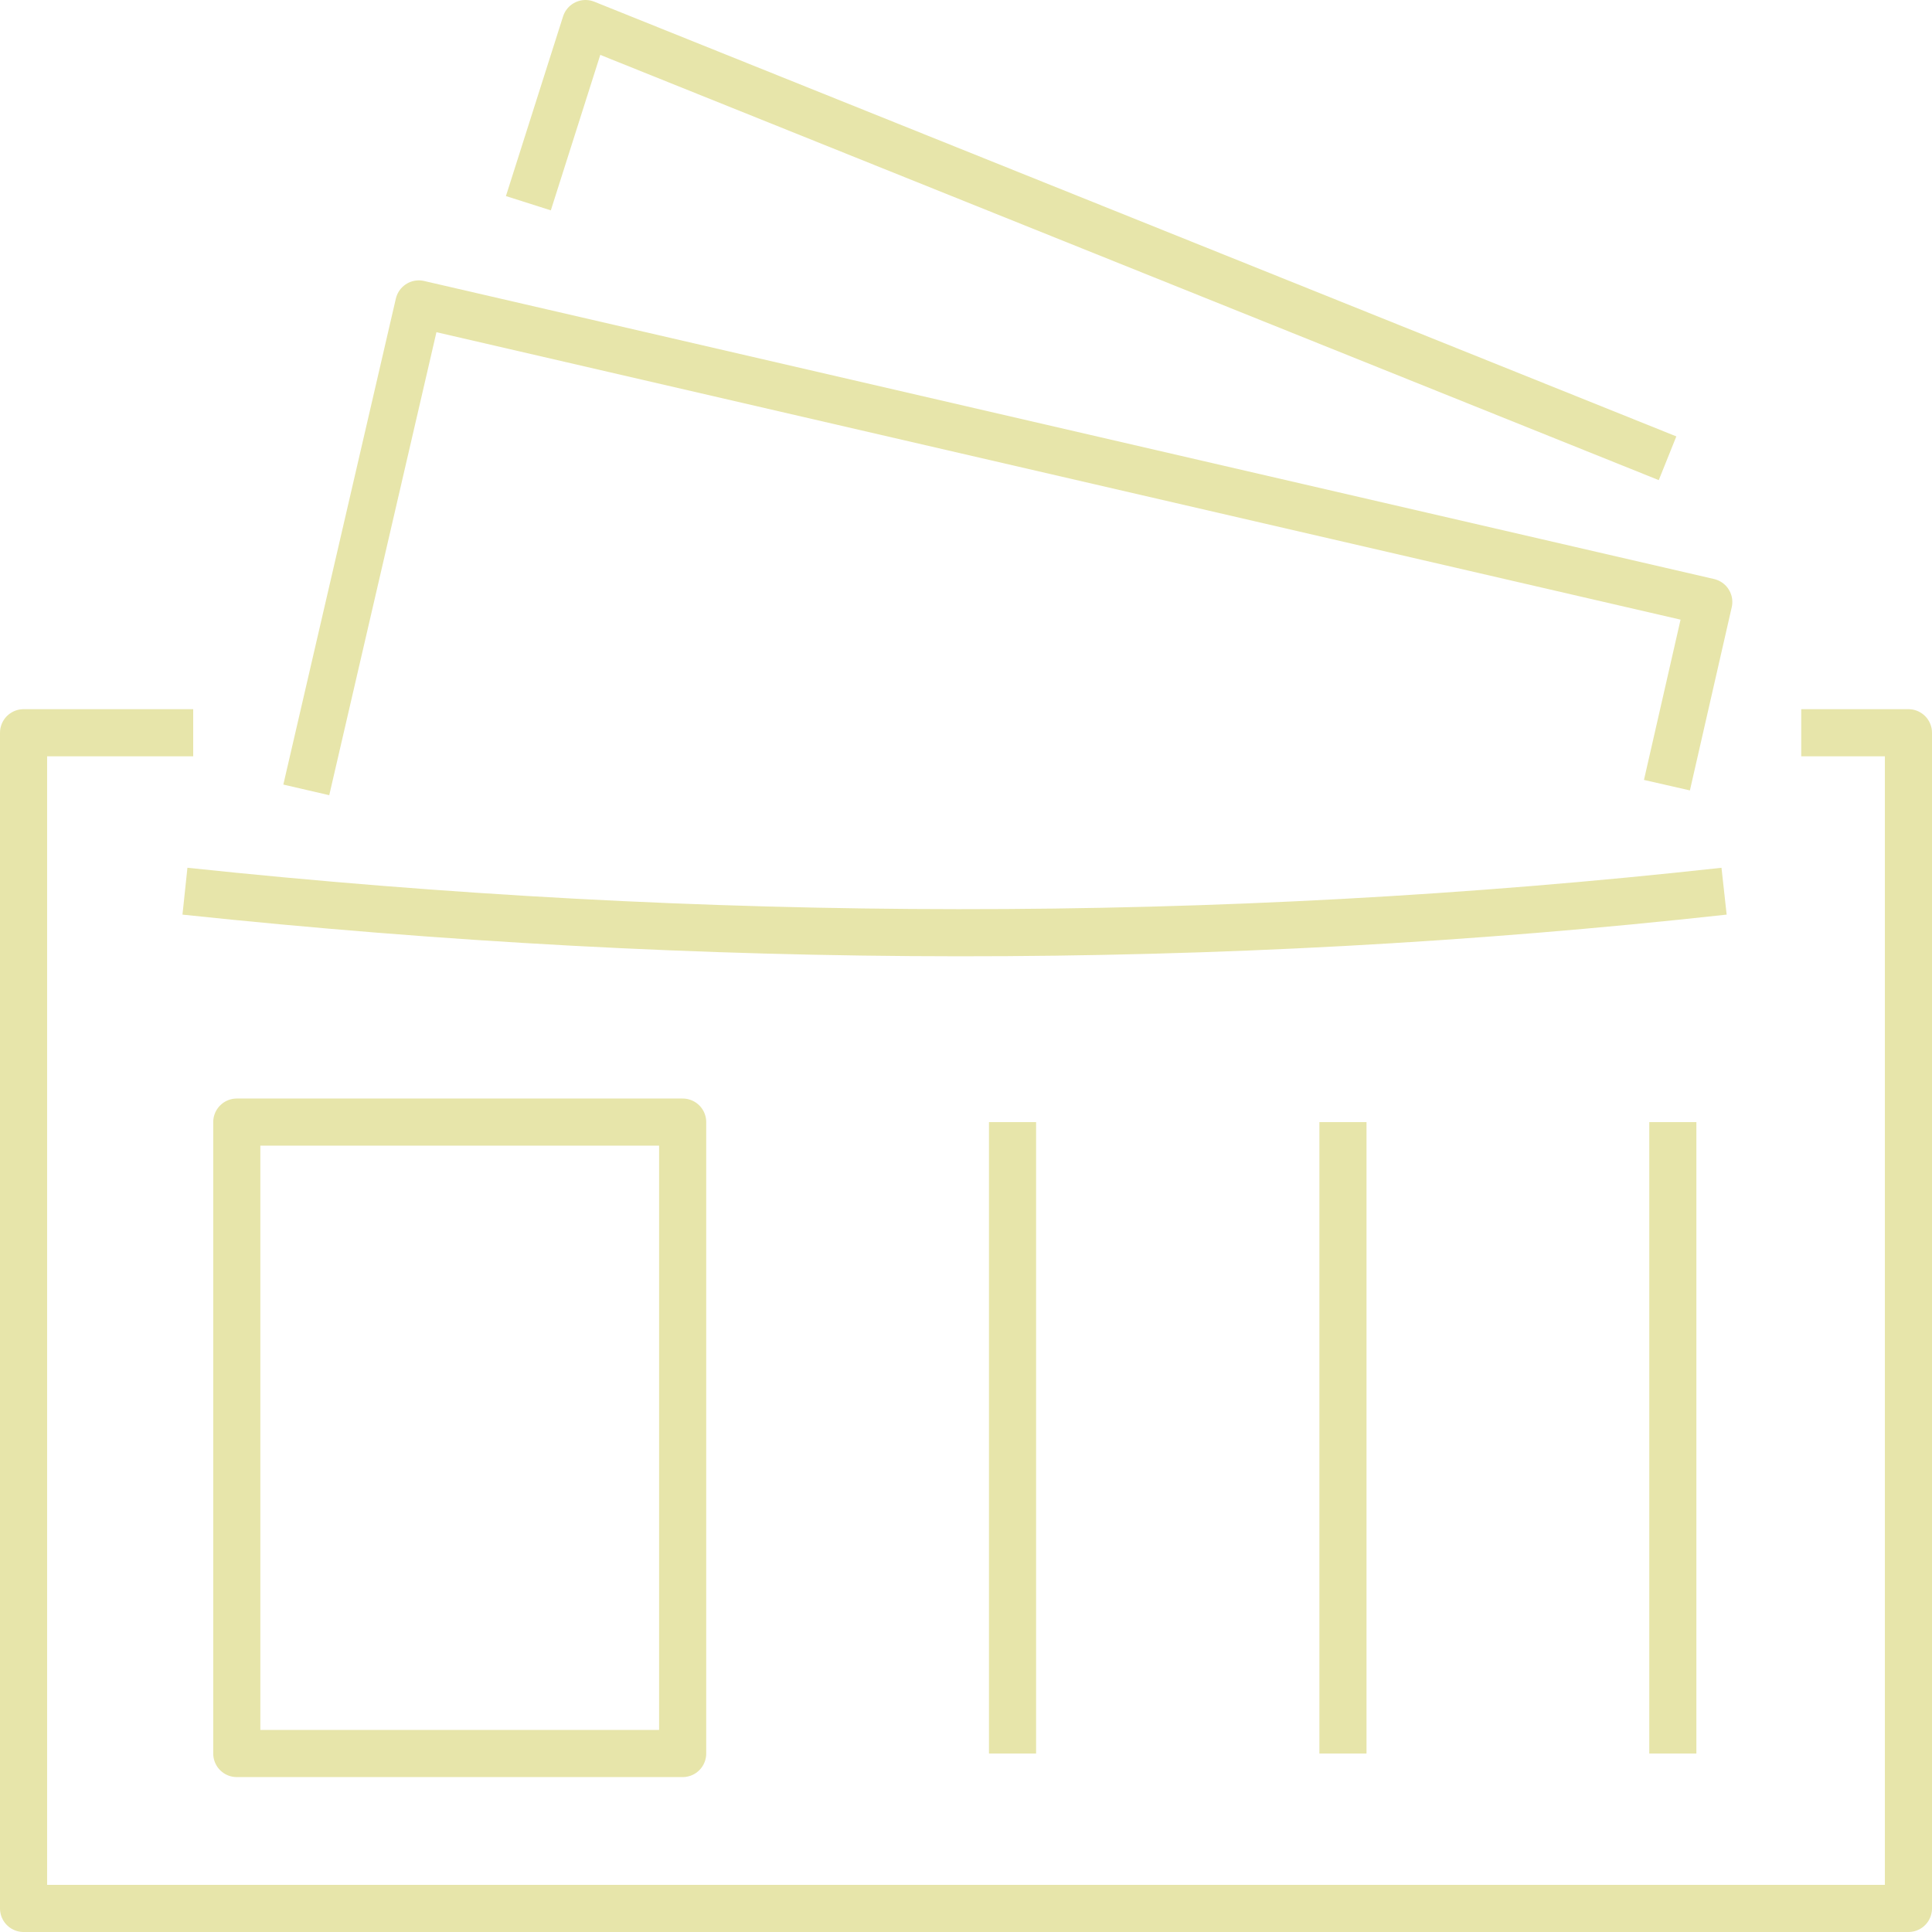
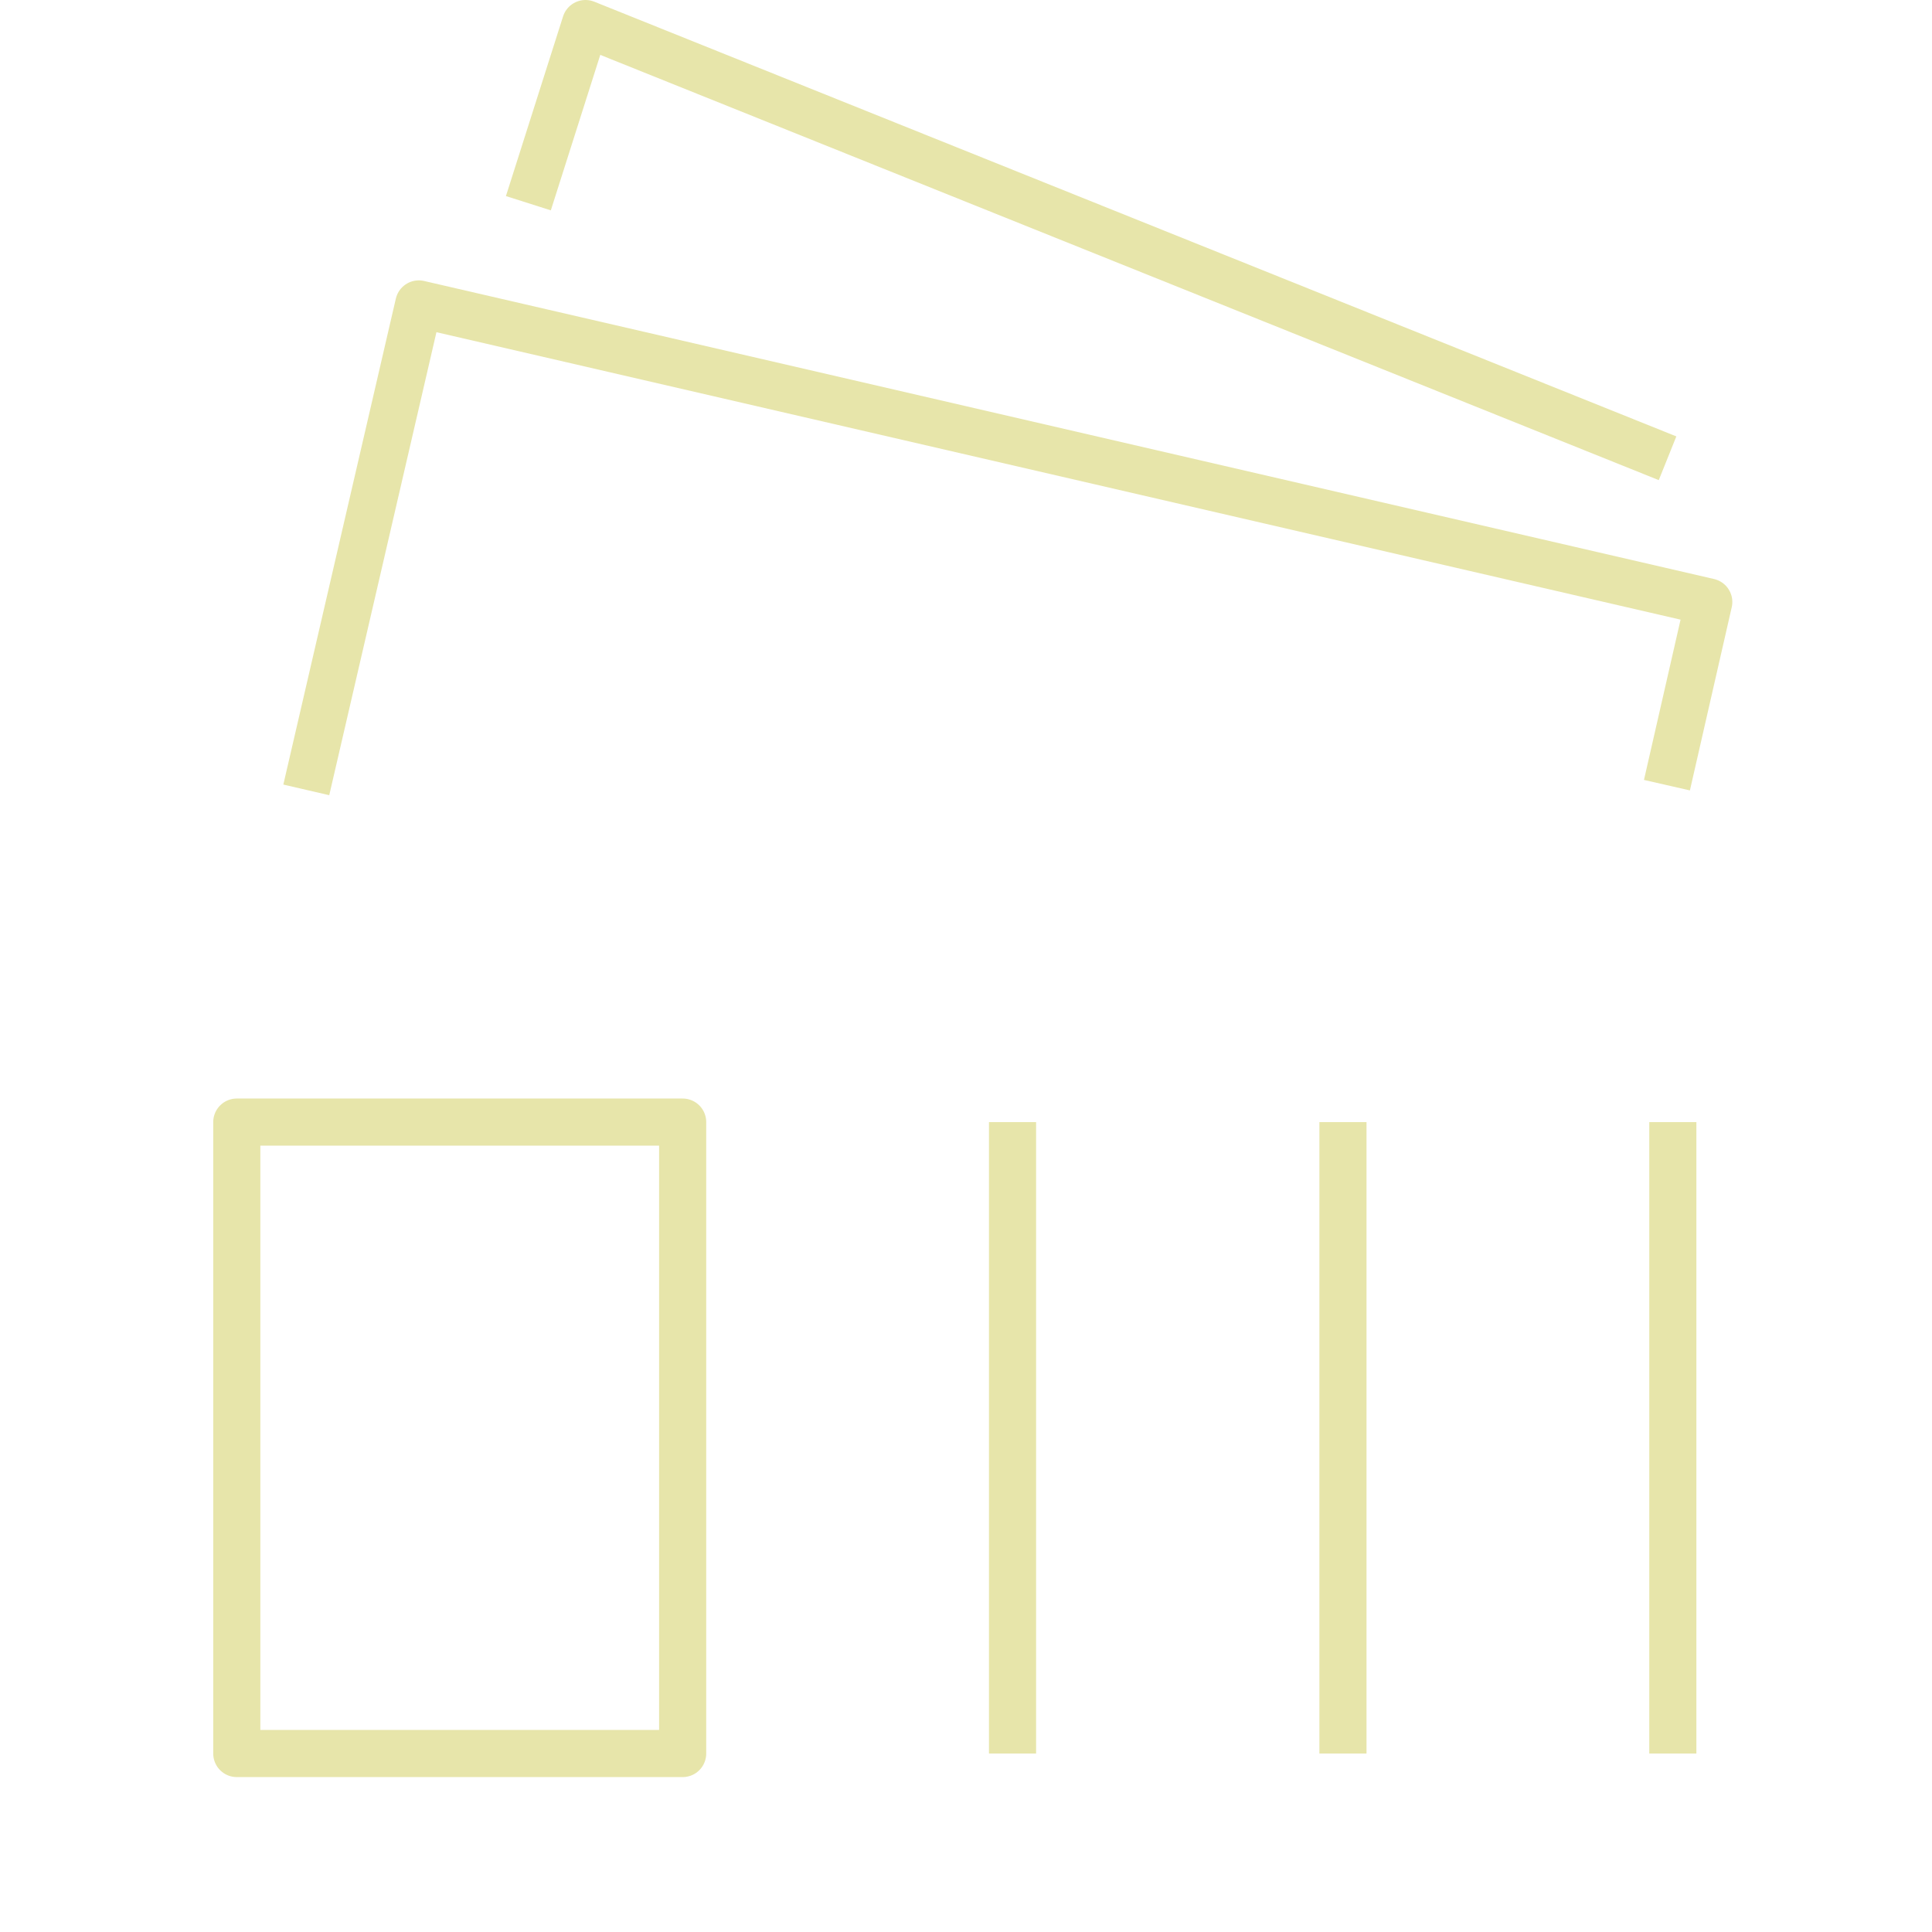
<svg xmlns="http://www.w3.org/2000/svg" width="82" height="82" viewBox="0 0 82 82" fill="none">
-   <path d="M76.45 31.1H81V81H1V31.1H8.2" stroke="#E7E5AA" stroke-width="2" stroke-linejoin="round" />
  <path d="M71 74.425V47.625" stroke="#E7E5AA" stroke-width="2" stroke-linejoin="round" />
-   <path d="M7.85 37.825C29.85 40.15 51.625 40.2 73.175 37.825" stroke="#E7E5AA" stroke-width="2" stroke-linejoin="round" />
  <path d="M13 33.525L17.775 12.9L72.525 25.55L70.75 33.325" stroke="#E7E5AA" stroke-width="2" stroke-linejoin="round" />
  <path d="M22.426 8.625L24.851 1L70.776 19.45" stroke="#E7E5AA" stroke-width="2" stroke-linejoin="round" />
  <path d="M28.974 47.625H10.05V74.425H28.974V47.625Z" stroke="#E7E5AA" stroke-width="2" stroke-linejoin="round" />
  <path d="M56.999 74.425V47.625" stroke="#E7E5AA" stroke-width="2" stroke-linejoin="round" />
  <path d="M42.975 74.425V47.625" stroke="#E7E5AA" stroke-width="2" stroke-linejoin="round" />
</svg>